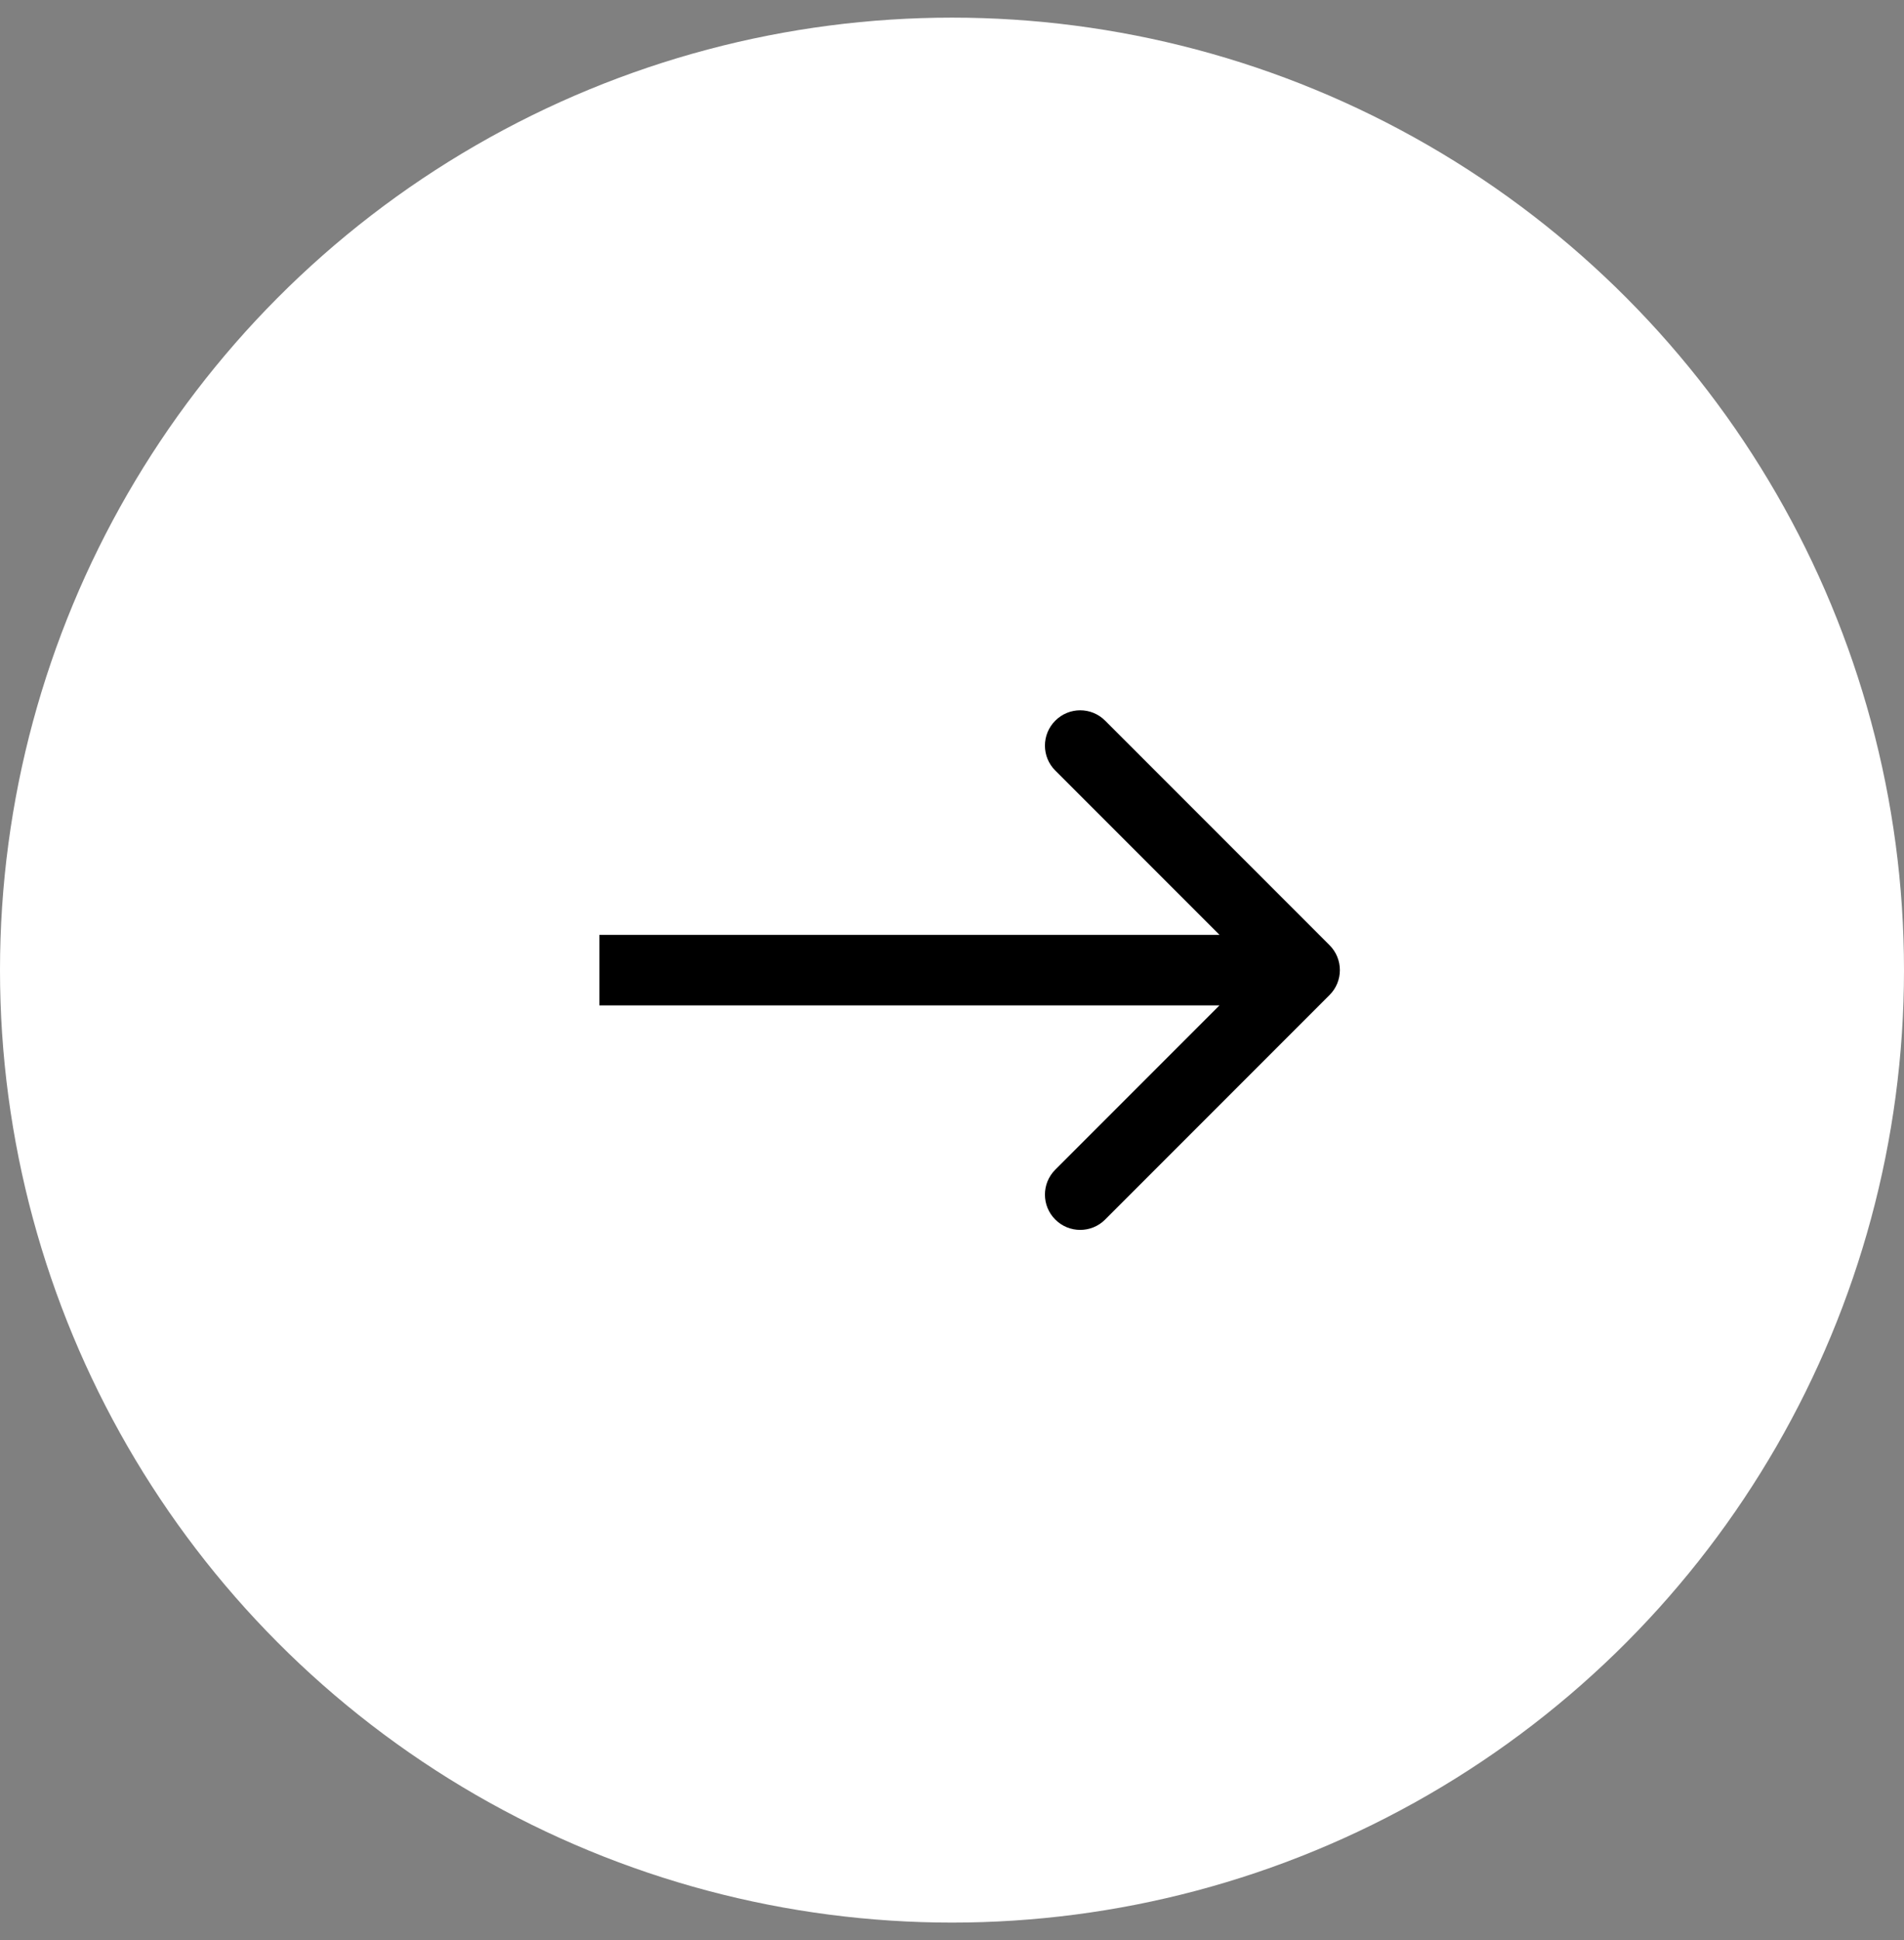
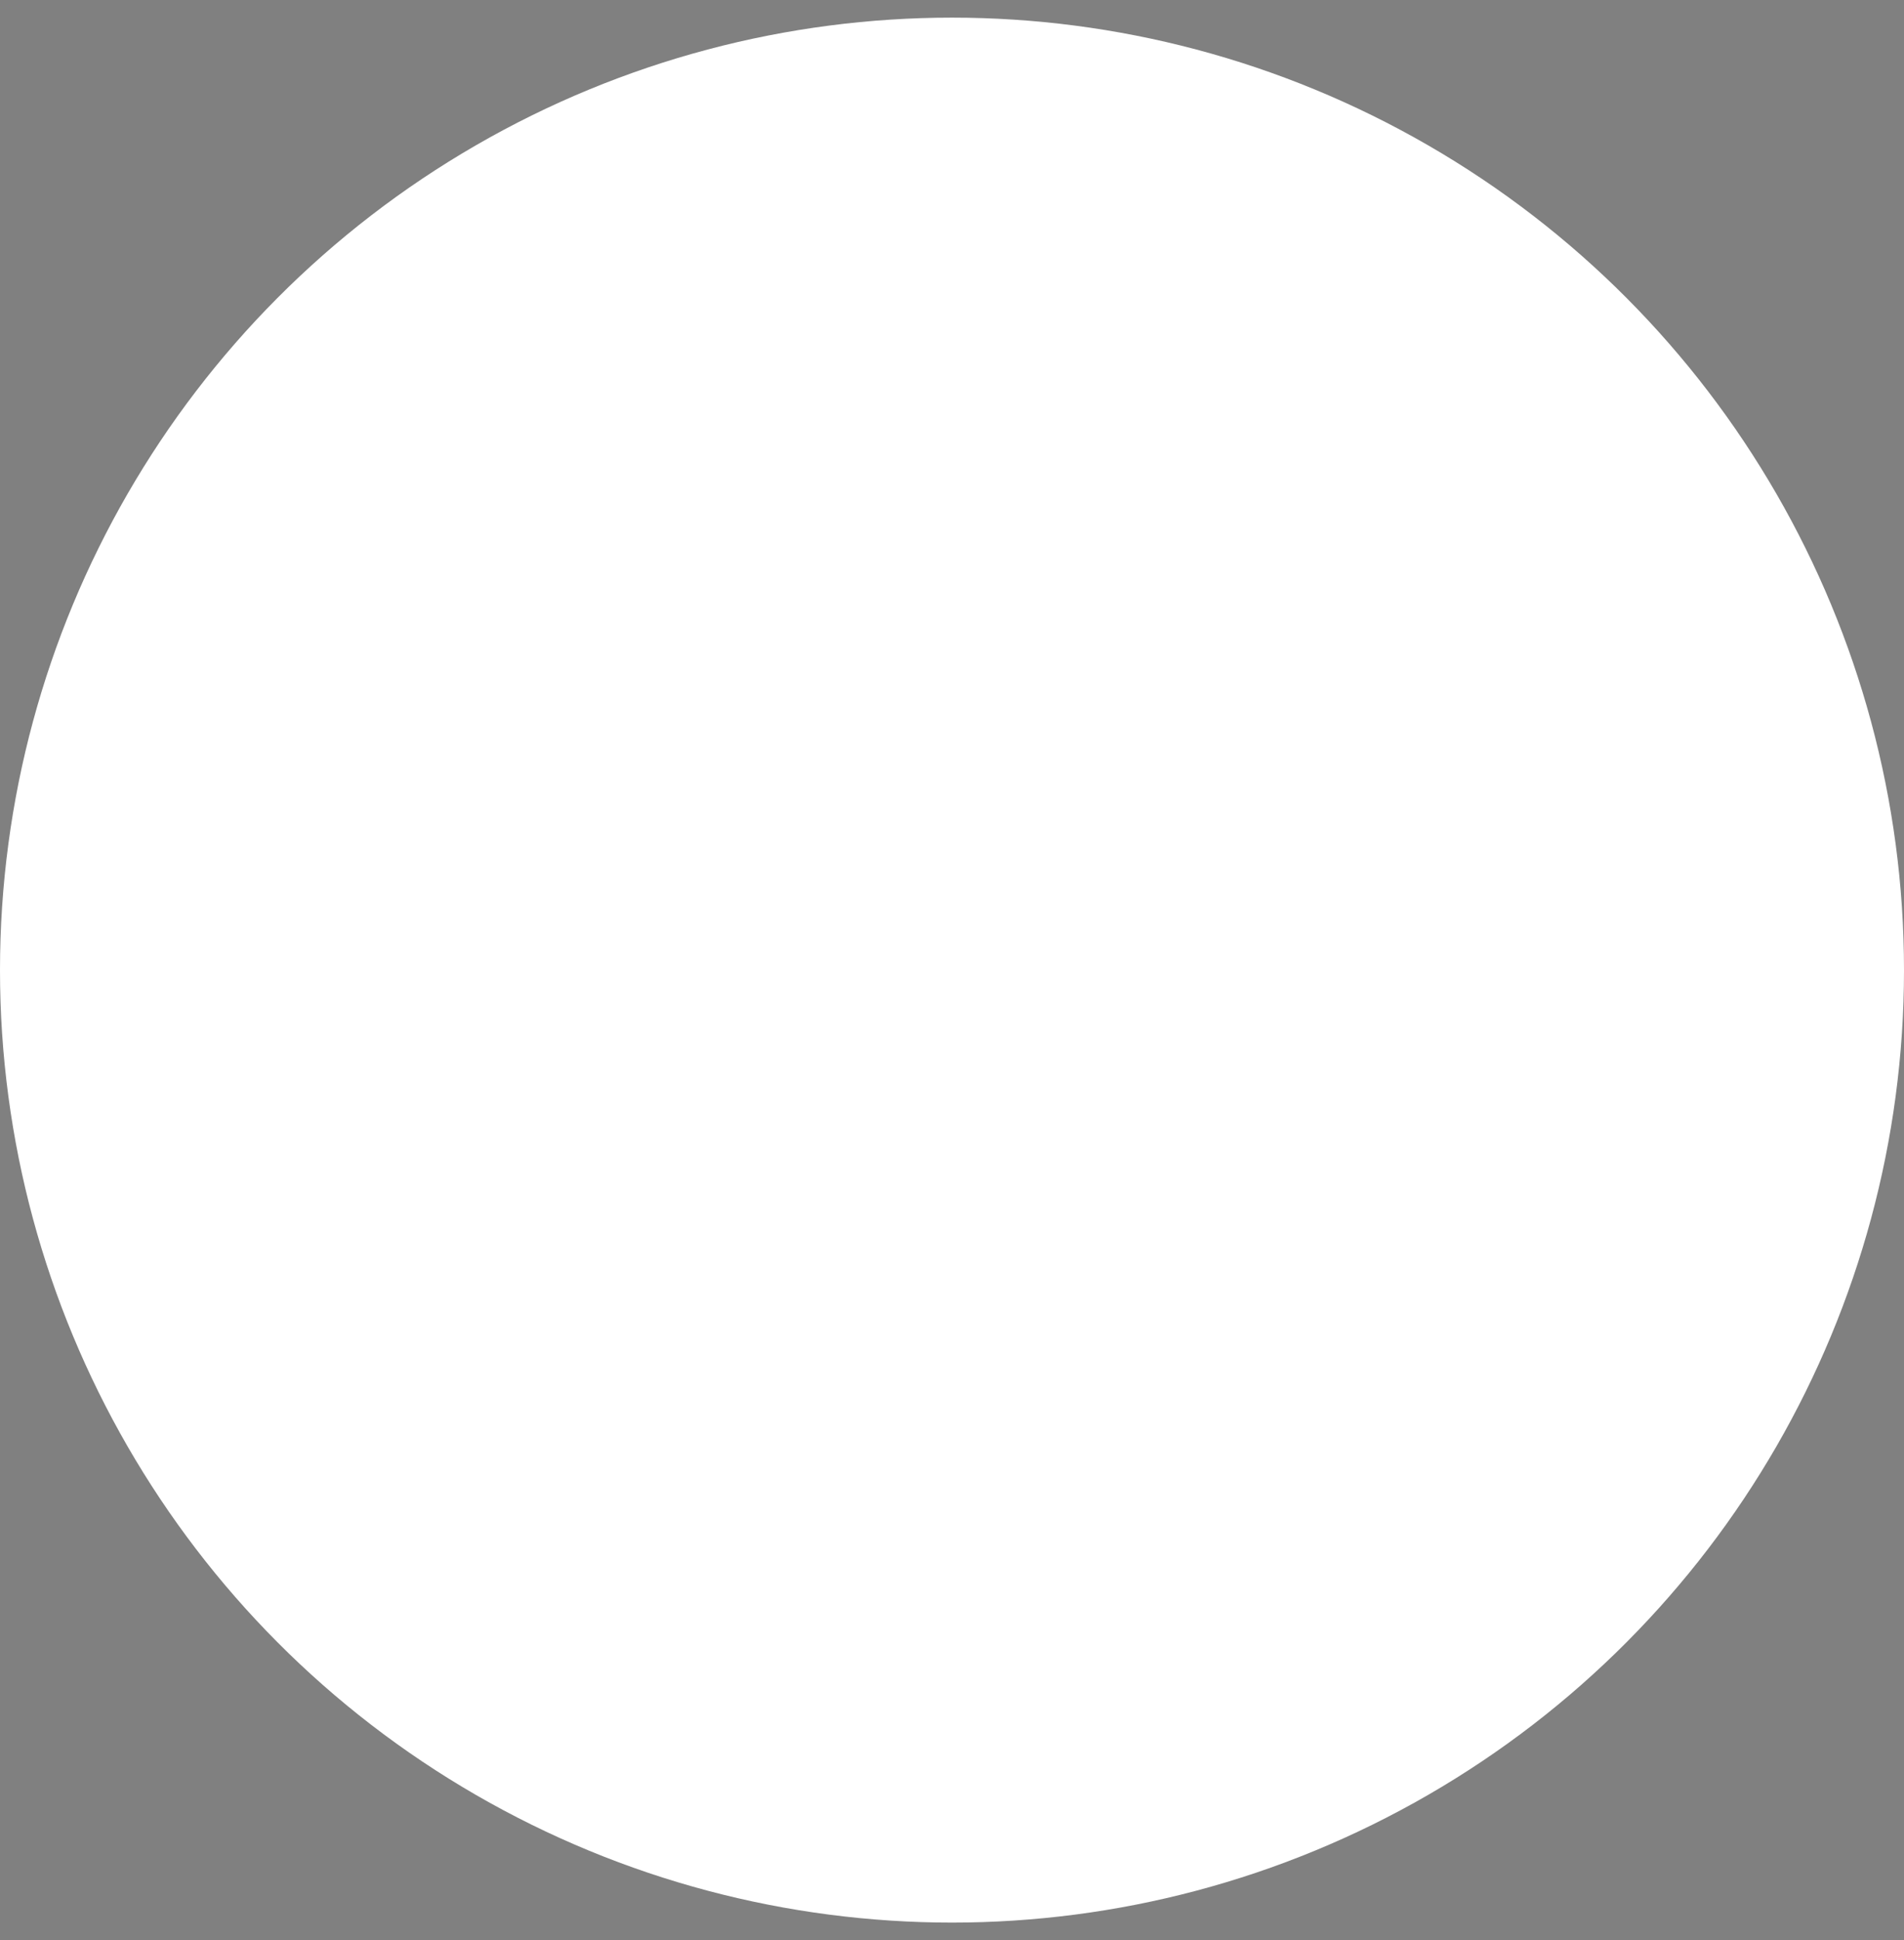
<svg xmlns="http://www.w3.org/2000/svg" width="54" height="55" viewBox="0 0 54 55" fill="none">
  <rect x="0" y="0" width="54" height="55" fill="#808080" stroke="none" />
  <circle cx="27" cy="27.5" r="27" fill="white" />
-   <path d="M37.707 28.207C38.098 27.817 38.098 27.183 37.707 26.793L31.343 20.429C30.953 20.038 30.32 20.038 29.929 20.429C29.538 20.82 29.538 21.453 29.929 21.843L35.586 27.5L29.929 33.157C29.538 33.547 29.538 34.181 29.929 34.571C30.32 34.962 30.953 34.962 31.343 34.571L37.707 28.207ZM17 28.5H37V26.5H17V28.5Z" fill="black" />
</svg>